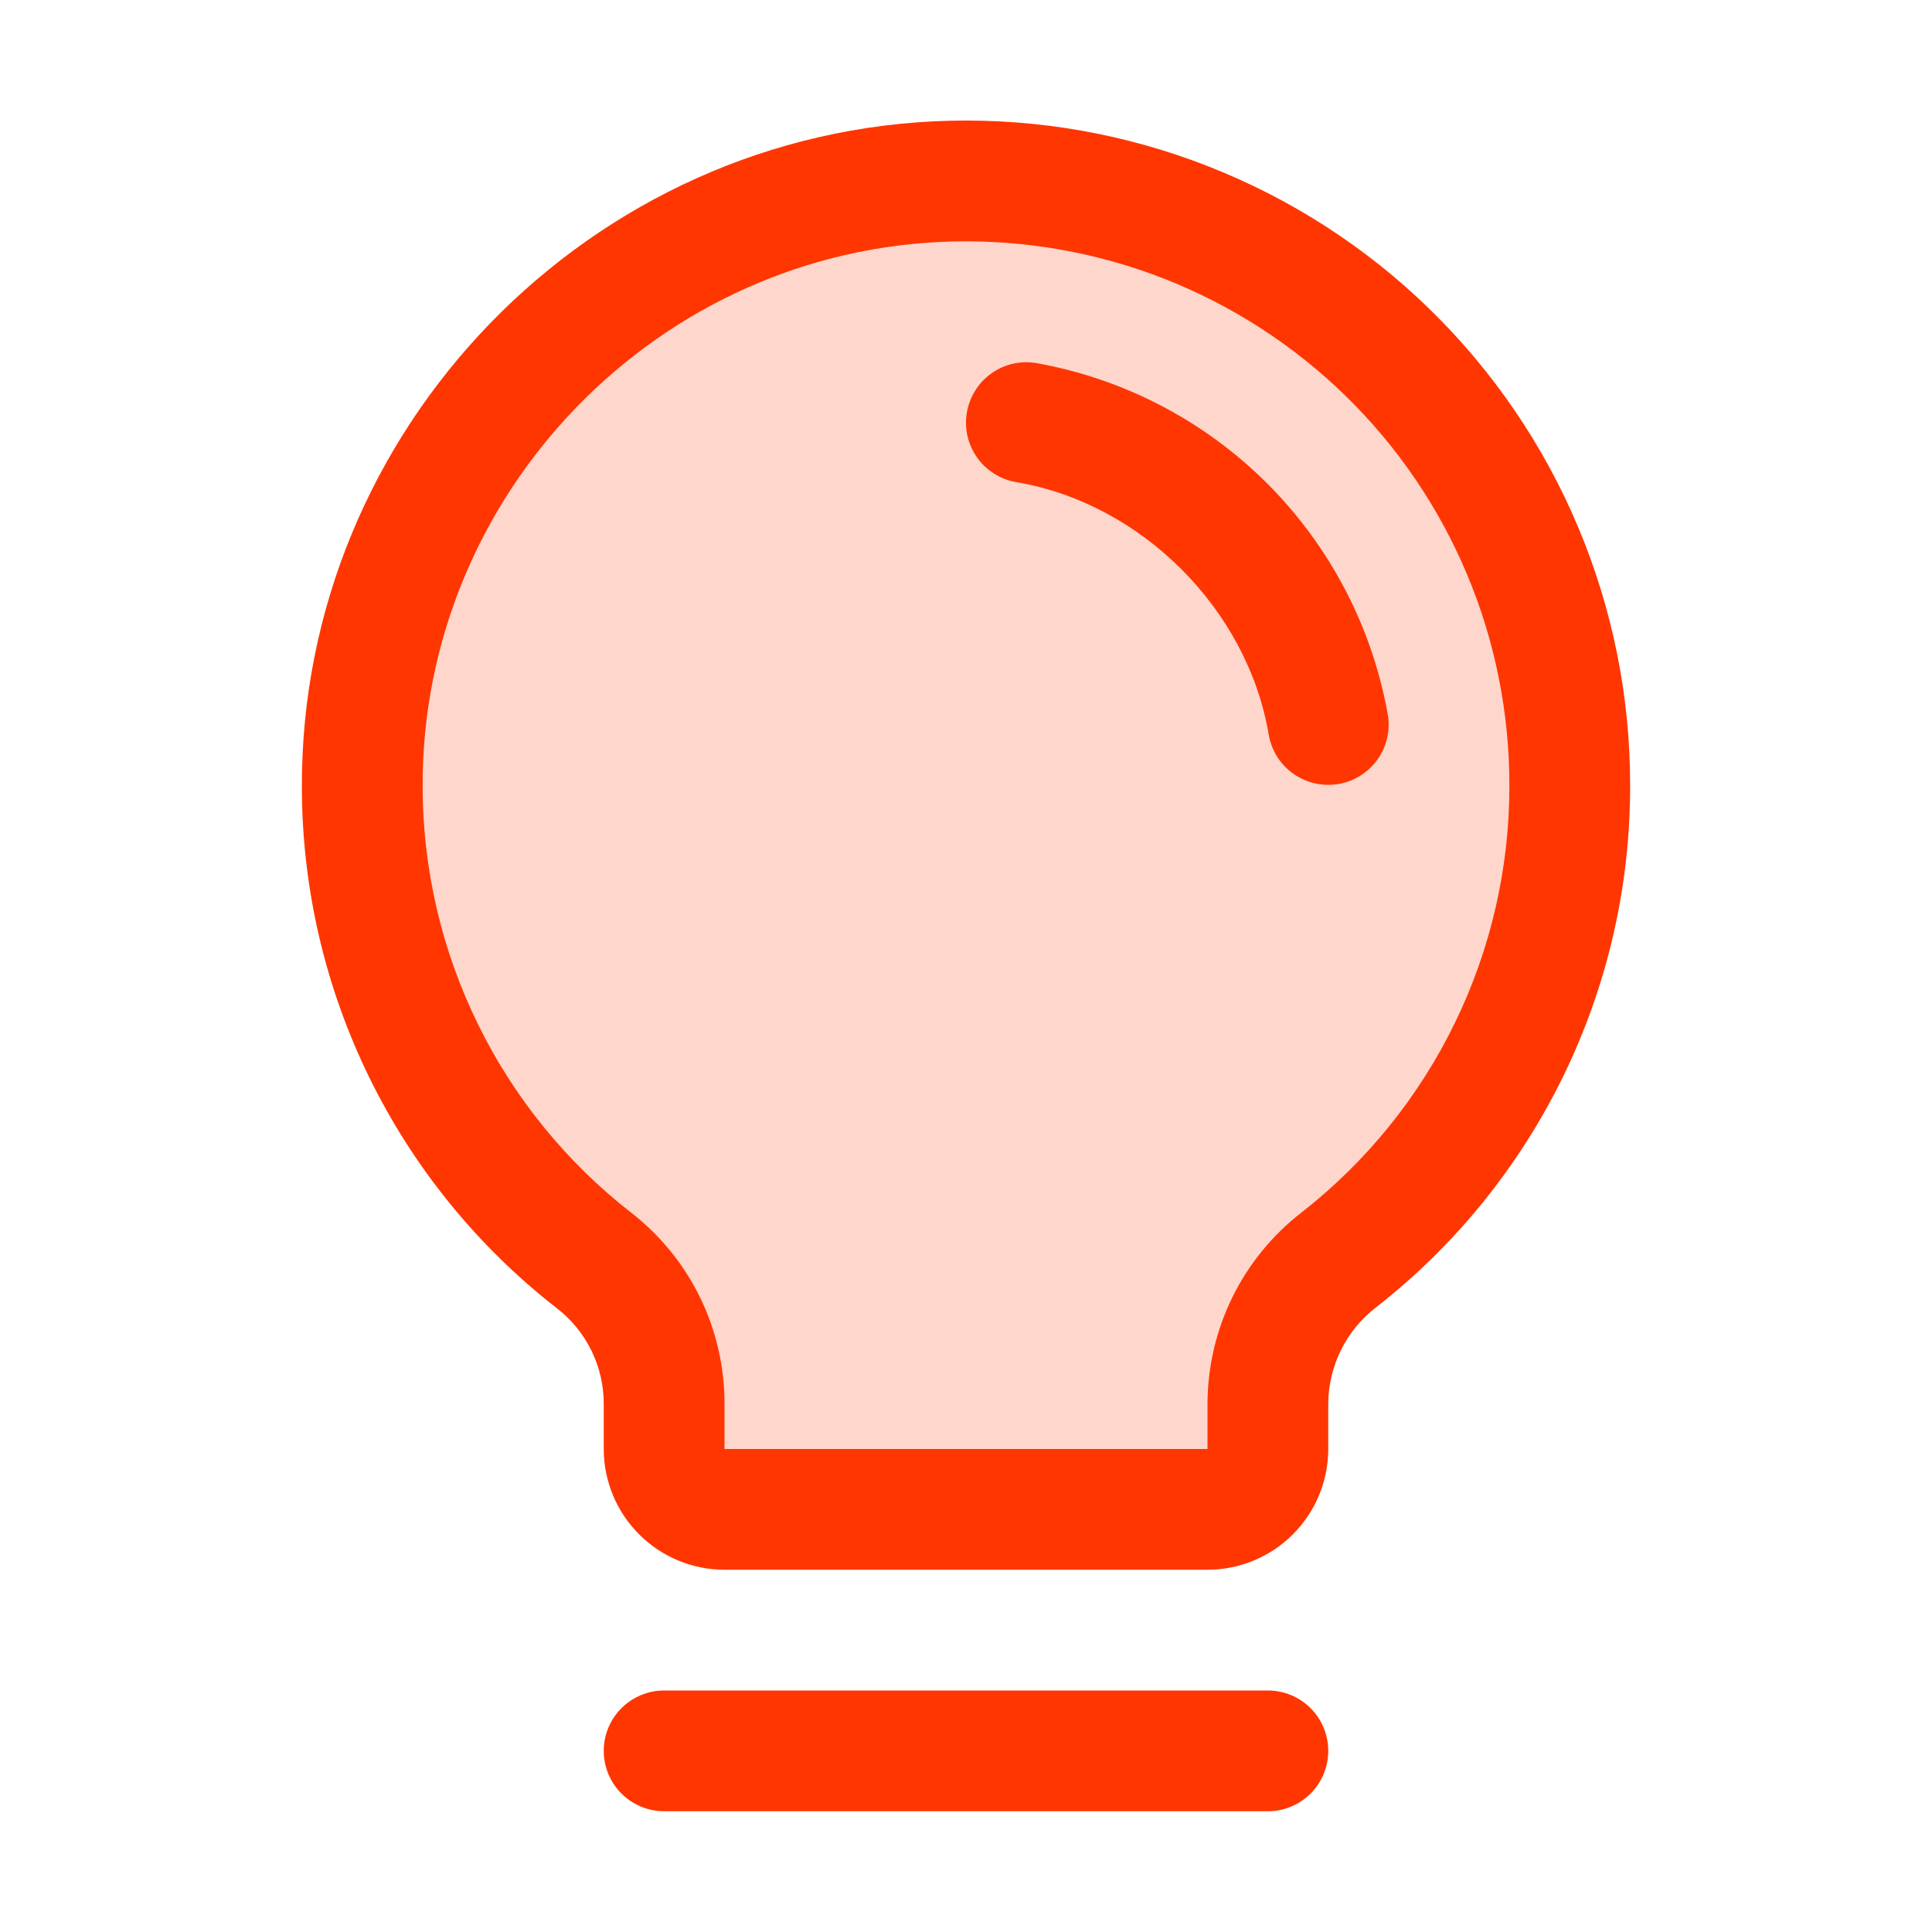
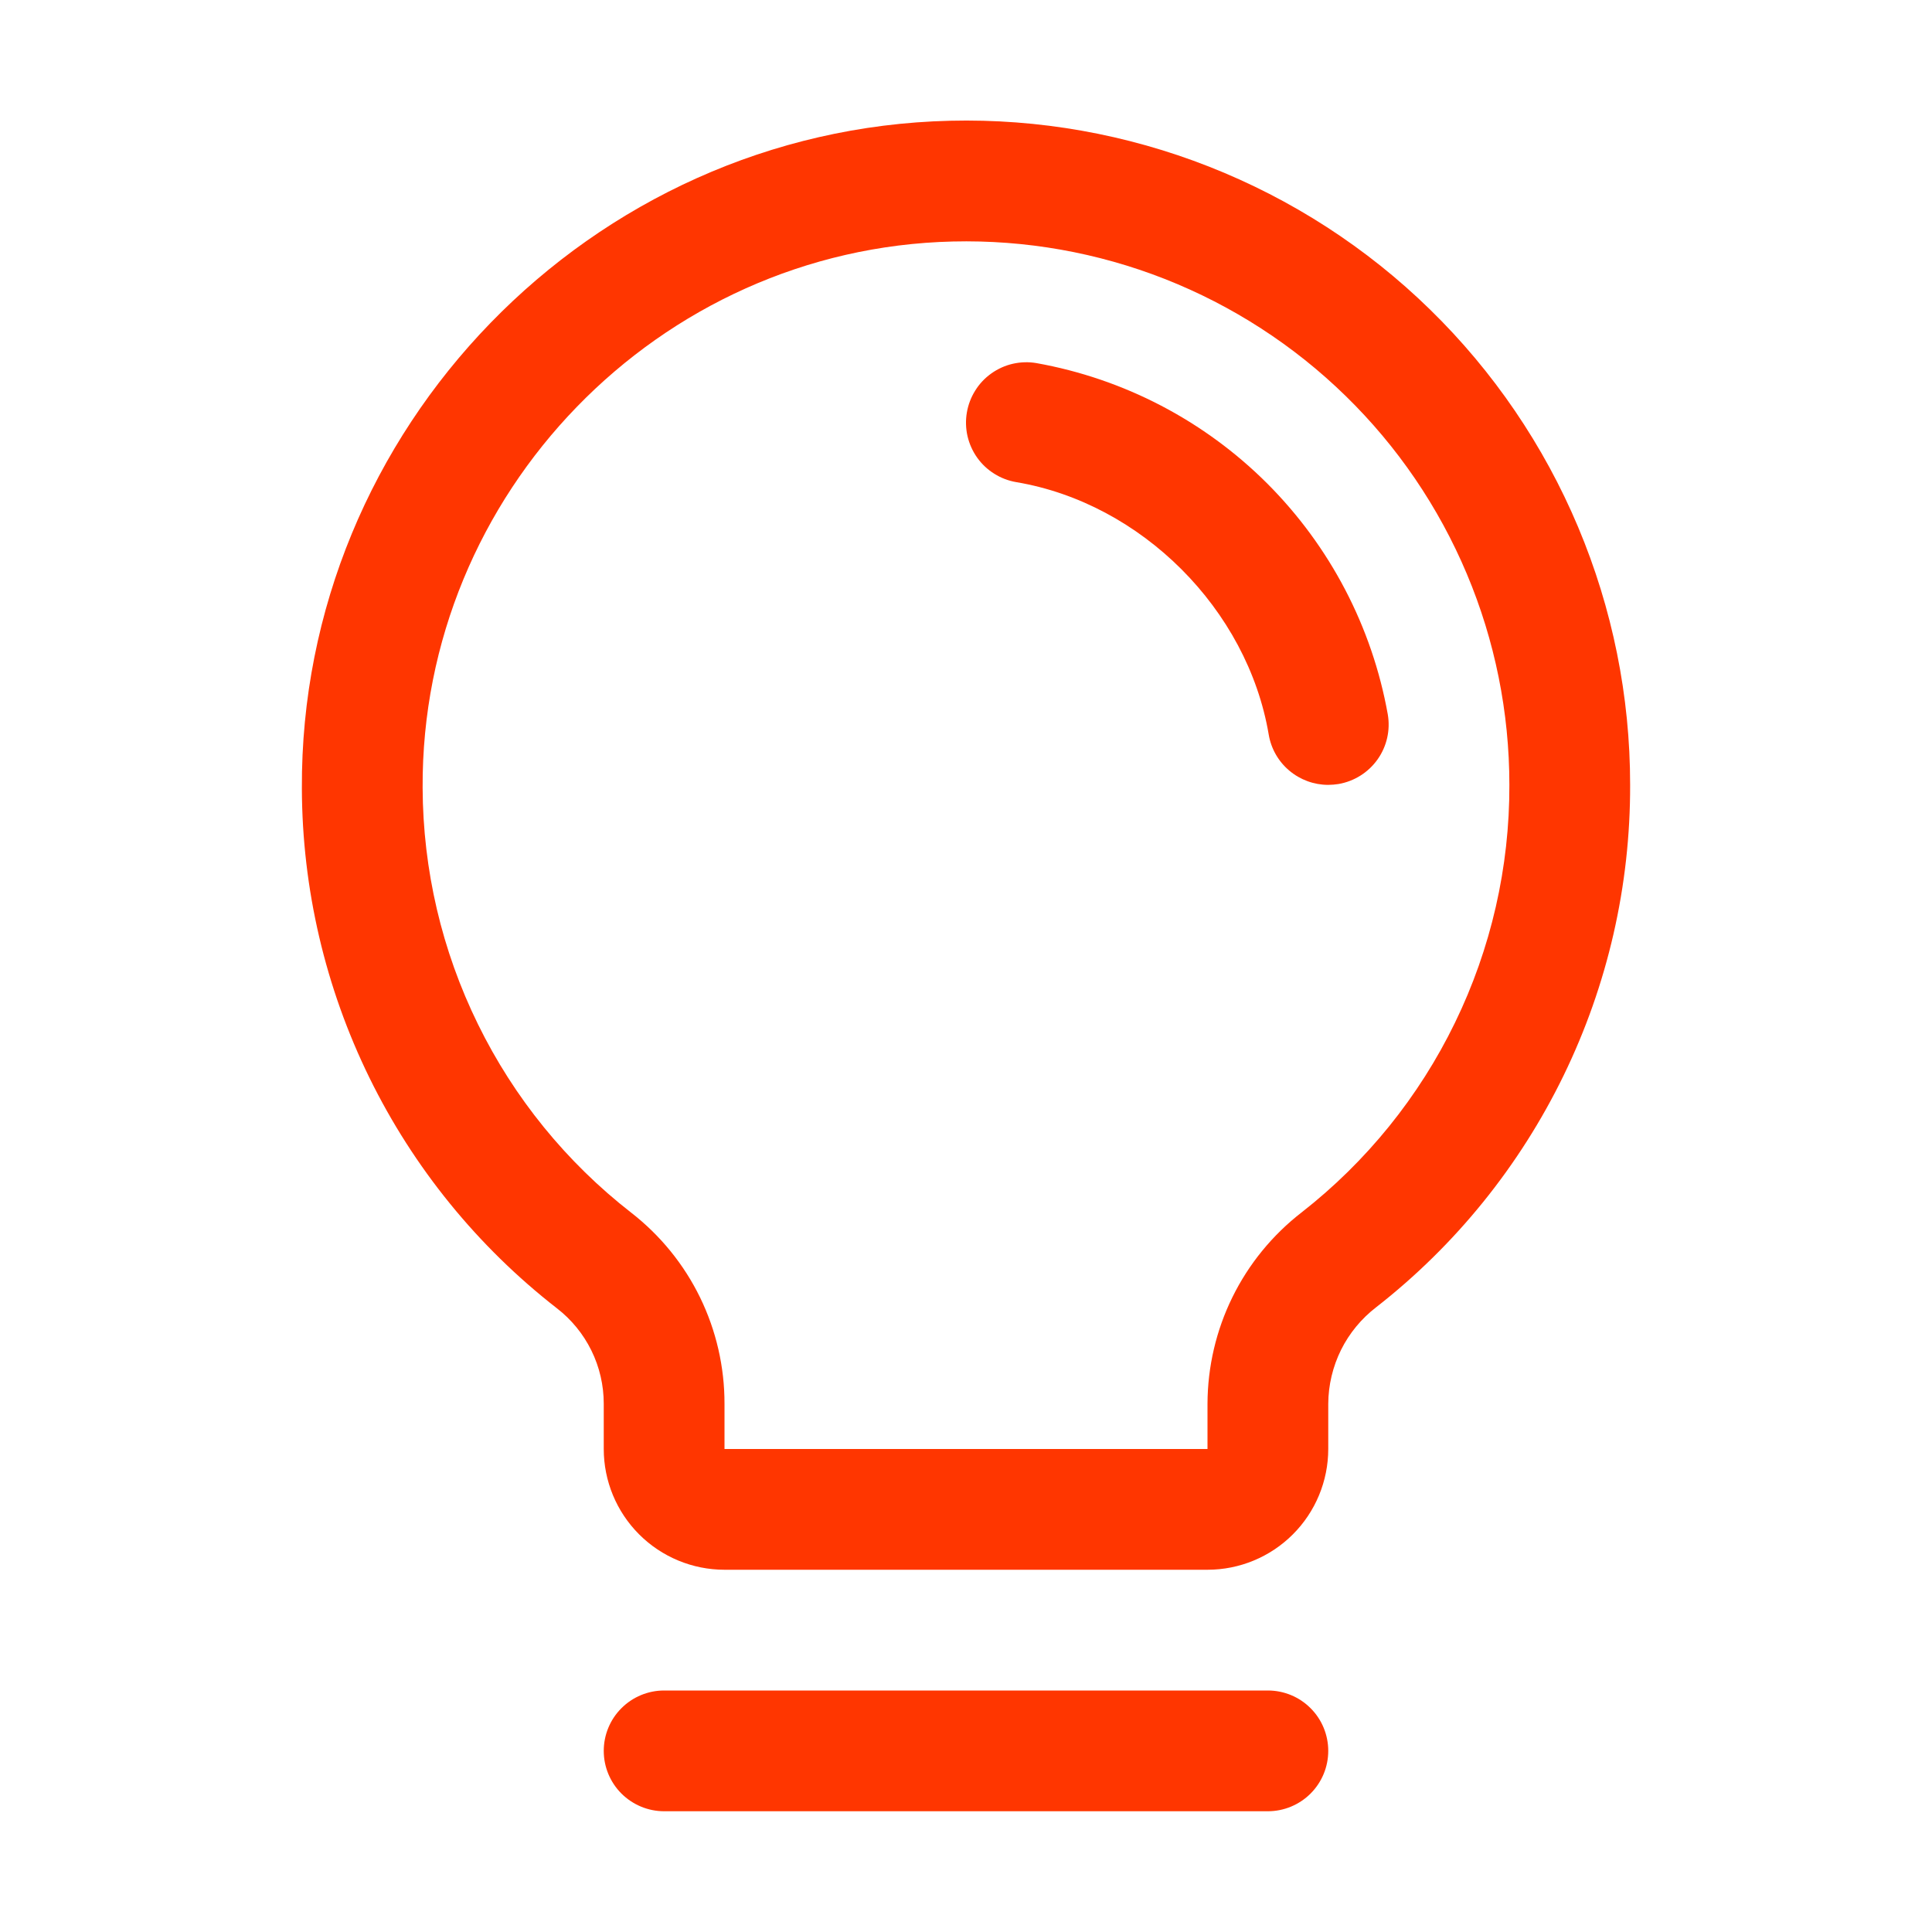
<svg xmlns="http://www.w3.org/2000/svg" width="32" height="32" viewBox="0 0 32 32" fill="none">
  <g id="Lightbulb">
-     <path id="Vector" opacity="0.2" d="M26 13C26.002 14.515 25.658 16.011 24.995 17.373C24.333 18.736 23.369 19.93 22.176 20.865C21.812 21.147 21.517 21.509 21.313 21.922C21.11 22.335 21.002 22.789 21 23.25V24C21 24.265 20.895 24.52 20.707 24.707C20.52 24.895 20.265 25 20 25H12C11.735 25 11.481 24.895 11.293 24.707C11.105 24.52 11 24.265 11 24V23.25C11 22.792 10.895 22.34 10.693 21.928C10.492 21.517 10.199 21.156 9.838 20.875C8.649 19.946 7.686 18.76 7.021 17.406C6.357 16.052 6.008 14.565 6 13.056C5.97 7.636 10.34 3.125 15.759 3C17.092 2.968 18.419 3.203 19.66 3.691C20.901 4.179 22.032 4.91 22.986 5.842C23.941 6.774 24.699 7.887 25.216 9.117C25.734 10.346 26 11.666 26 13Z" fill="#FF3600" />
    <path id="Vector_2" d="M22 29C22 29.265 21.895 29.519 21.707 29.707C21.52 29.894 21.265 30 21 30H11C10.735 30 10.481 29.894 10.293 29.707C10.105 29.519 10 29.265 10 29C10 28.735 10.105 28.48 10.293 28.293C10.481 28.105 10.735 28 11 28H21C21.265 28 21.52 28.105 21.707 28.293C21.895 28.48 22 28.735 22 29ZM27 13C27.005 14.667 26.628 16.313 25.899 17.812C25.17 19.311 24.109 20.625 22.795 21.651C22.55 21.839 22.35 22.081 22.212 22.358C22.075 22.635 22.002 22.94 22 23.25V24C22 24.53 21.789 25.039 21.414 25.414C21.039 25.789 20.531 26 20 26H12C11.47 26 10.961 25.789 10.586 25.414C10.211 25.039 10 24.53 10 24V23.25C10 22.944 9.93 22.642 9.795 22.368C9.66 22.094 9.464 21.854 9.221 21.667C7.911 20.647 6.85 19.342 6.119 17.851C5.388 16.36 5.005 14.722 5 13.061C4.968 7.104 9.783 2.142 15.735 2C17.202 1.964 18.661 2.223 20.026 2.76C21.391 3.297 22.636 4.101 23.685 5.126C24.735 6.151 25.569 7.376 26.138 8.728C26.707 10.08 27.001 11.533 27 13ZM25 13C25 11.799 24.761 10.611 24.295 9.505C23.829 8.398 23.147 7.396 22.288 6.558C21.429 5.719 20.411 5.061 19.294 4.621C18.177 4.182 16.983 3.971 15.783 4C10.908 4.115 6.974 8.174 7 13.049C7.005 14.407 7.318 15.746 7.917 16.965C8.515 18.185 9.383 19.252 10.455 20.086C10.937 20.461 11.327 20.94 11.595 21.489C11.862 22.037 12.001 22.64 12 23.25V24H20V23.25C20.002 22.638 20.143 22.034 20.413 21.485C20.683 20.936 21.075 20.456 21.559 20.081C22.634 19.241 23.503 18.166 24.099 16.939C24.696 15.712 25.004 14.364 25 13ZM22.986 11.832C22.727 10.384 22.03 9.05 20.99 8.009C19.949 6.969 18.615 6.273 17.166 6.014C17.037 5.992 16.904 5.996 16.776 6.025C16.648 6.054 16.527 6.109 16.42 6.185C16.313 6.261 16.222 6.357 16.153 6.469C16.083 6.58 16.036 6.704 16.014 6.834C15.992 6.963 15.996 7.096 16.025 7.224C16.055 7.352 16.109 7.473 16.185 7.58C16.261 7.687 16.358 7.778 16.469 7.847C16.58 7.917 16.704 7.964 16.834 7.986C18.905 8.335 20.663 10.092 21.014 12.167C21.053 12.4 21.174 12.612 21.355 12.764C21.535 12.916 21.764 13 22 13C22.057 12.999 22.113 12.995 22.169 12.986C22.43 12.941 22.663 12.795 22.817 12.578C22.97 12.362 23.031 12.094 22.986 11.832Z" fill="#FF3600" />
  </g>
</svg>